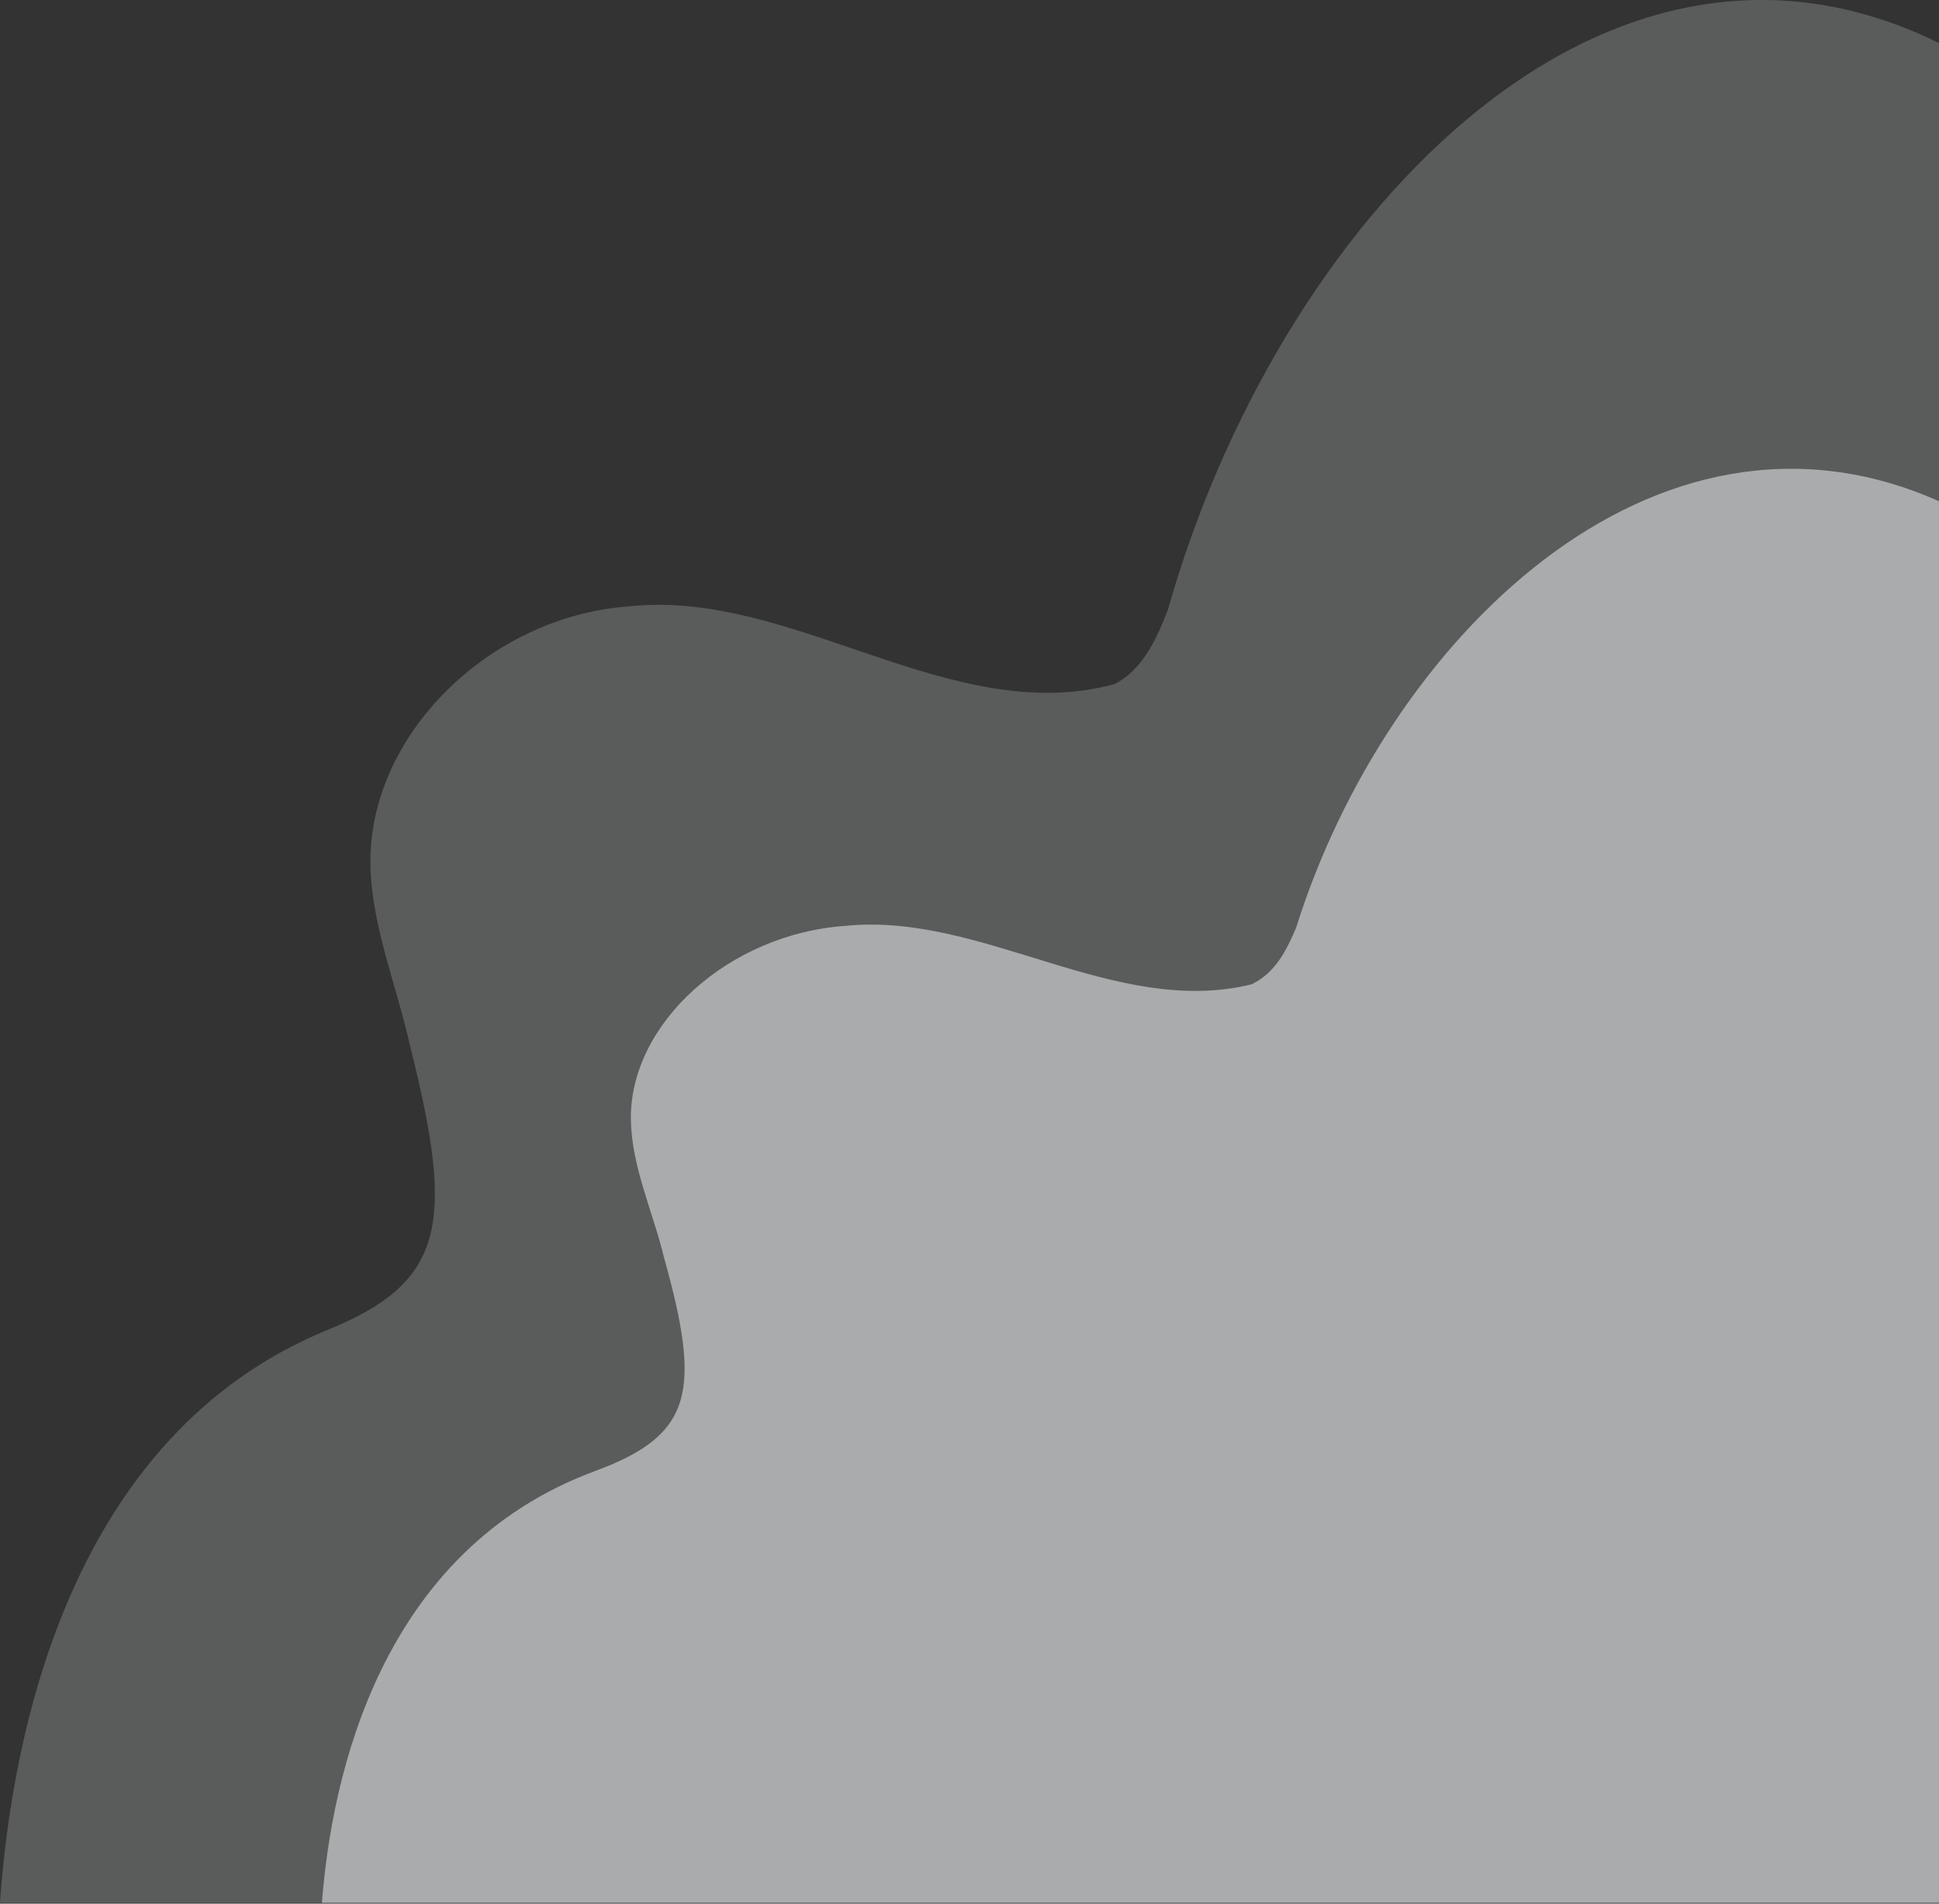
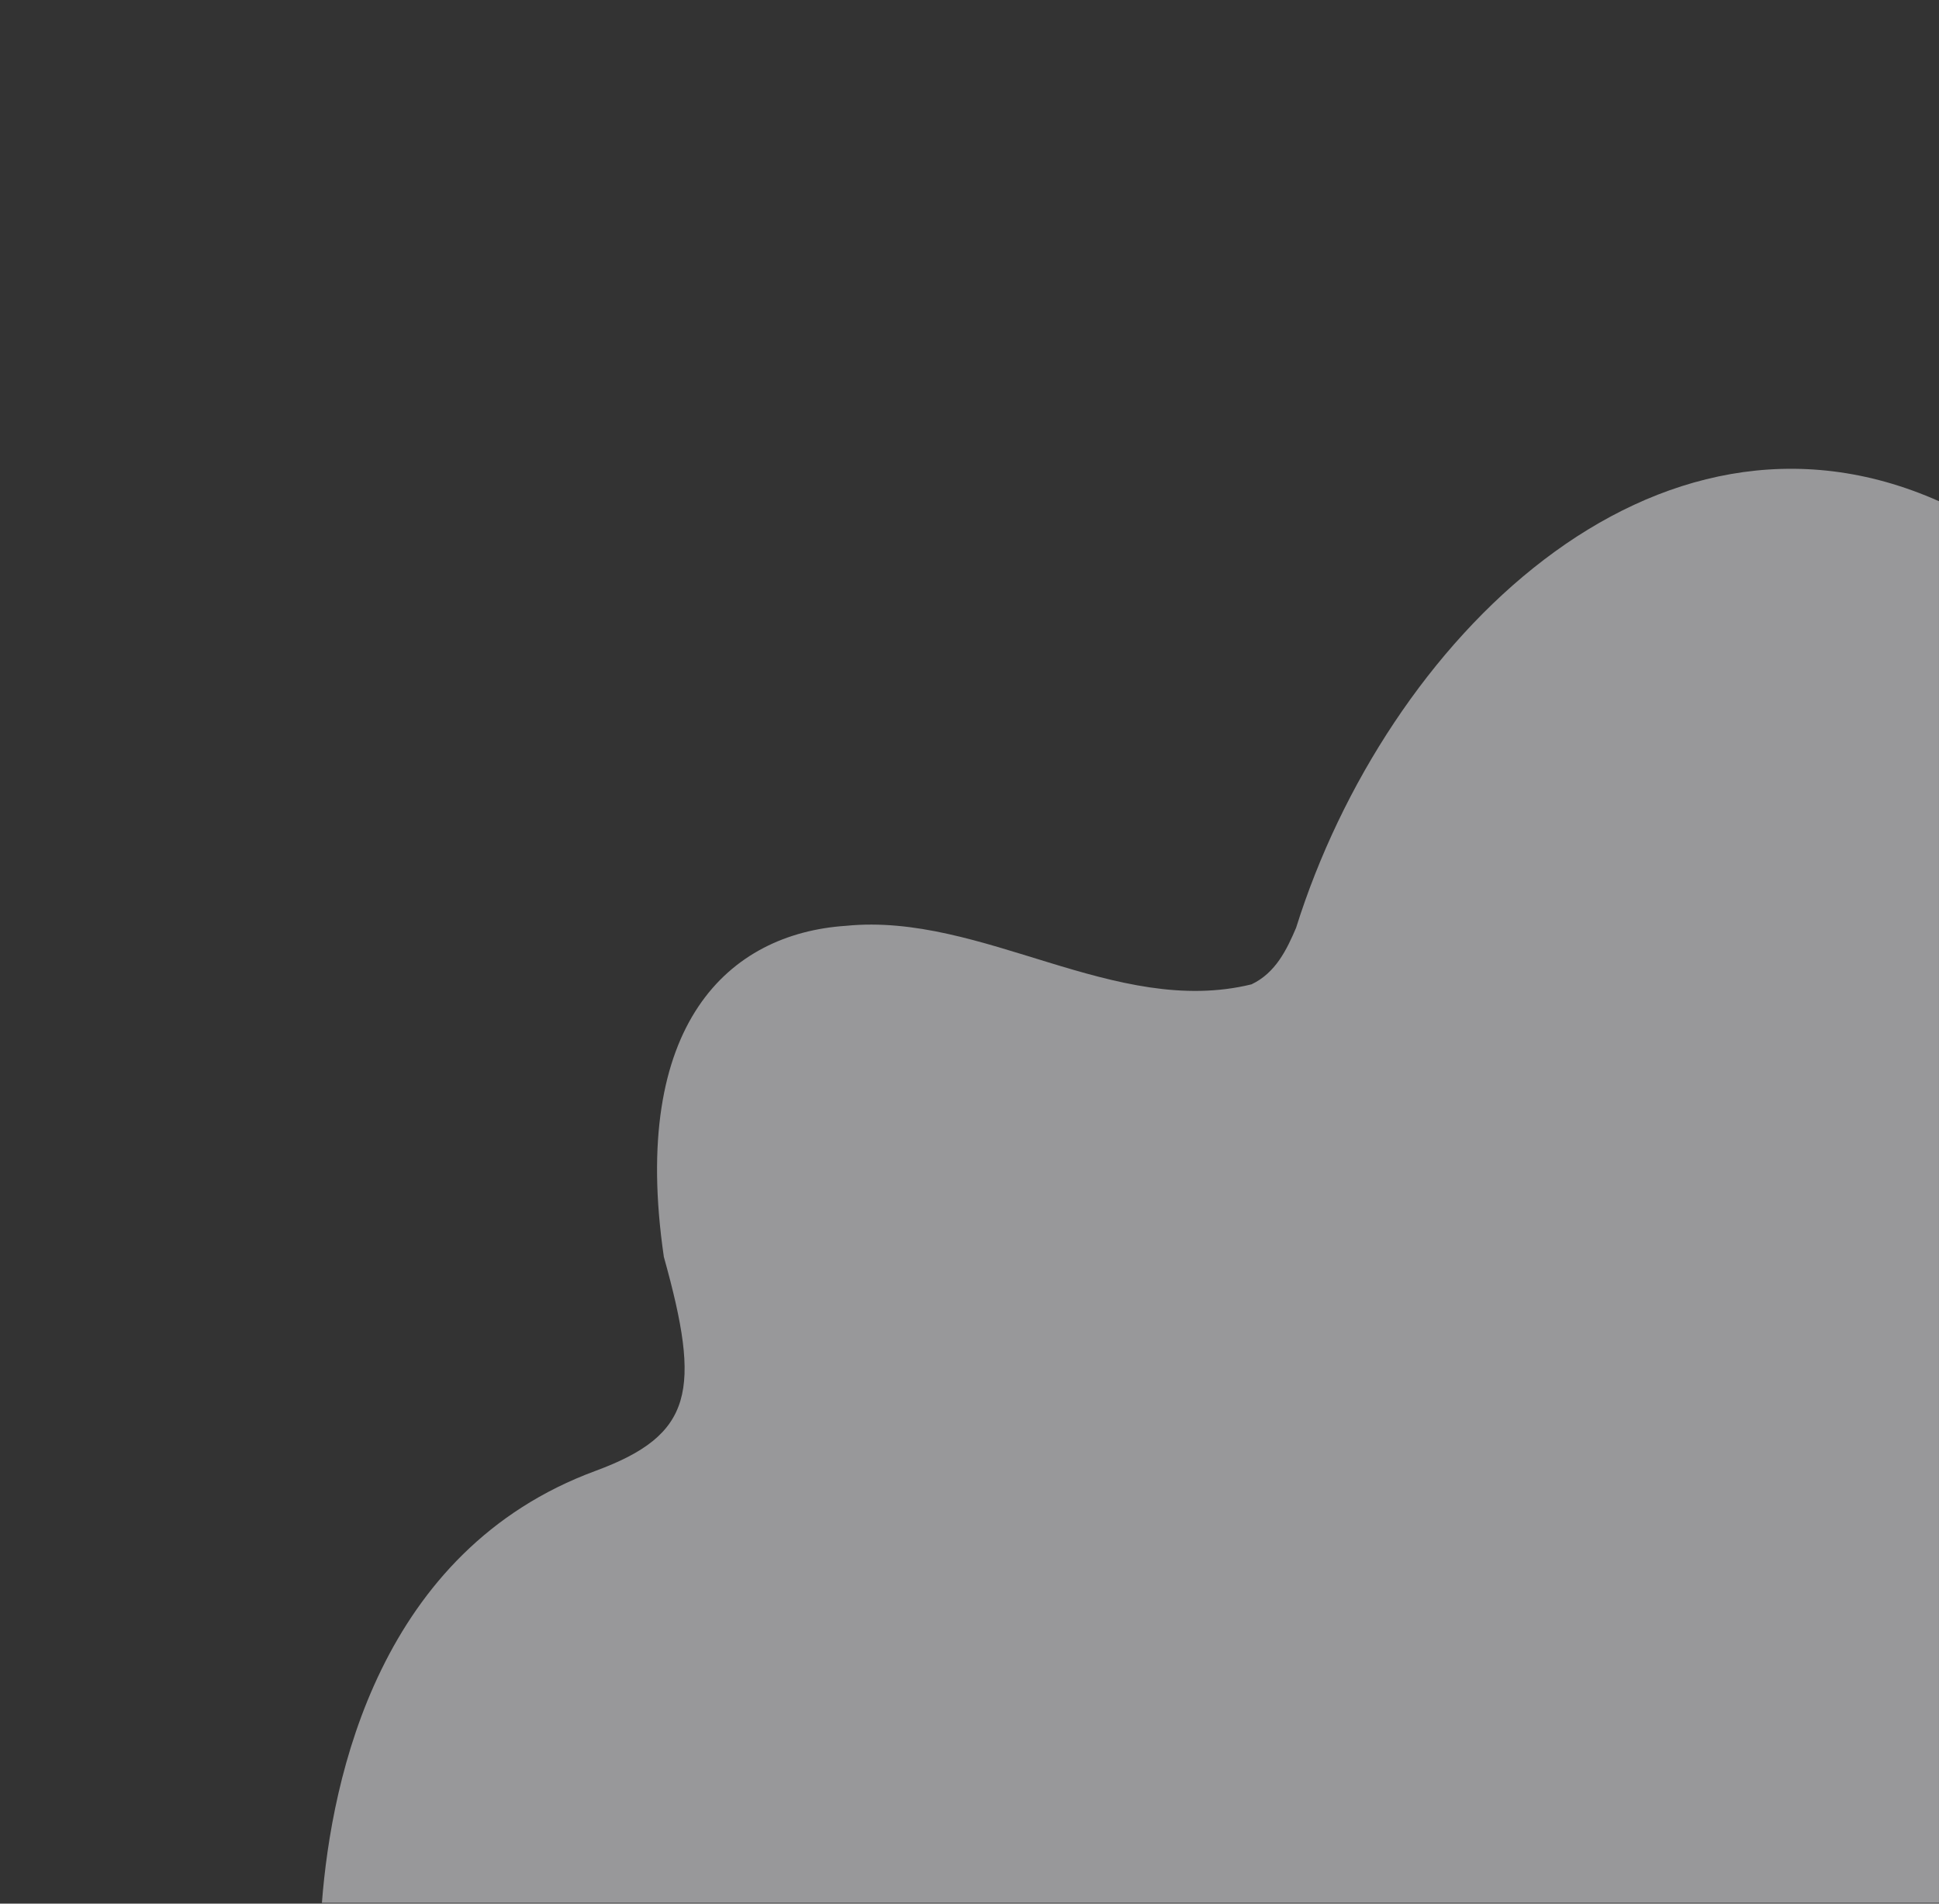
<svg xmlns="http://www.w3.org/2000/svg" width="2200" height="2160" viewBox="0 0 2200 2160" fill="none">
  <rect x="0" y="0" width="2200" height="2160" fill="#333333" stroke="none" />
-   <path opacity="0.21" d="M2199.98 48.837V2159.02H0C13.186 1969.77 78.642 1628.56 372.168 1508.76C505.475 1454.38 516.154 1388.32 465.202 1186.6C450.016 1117.47 421.12 1050.03 420.311 979.51C418.708 834.842 554.158 699.869 712.774 688.111C898.969 667.45 1078.78 826.59 1264.71 776.21C1297.59 758.914 1312.71 723.75 1325.31 691.173C1447.54 259.707 1811.95 -142.197 2199.98 48.837Z" fill="#F1F2F6" />
-   <path opacity="0.53" d="M2199.99 568.719V2159.02H365.25C376.247 2016.39 430.832 1759.25 675.628 1668.96C786.799 1627.97 795.717 1578.19 753.222 1426.18C740.56 1374.08 716.456 1323.26 715.79 1270.1C714.457 1161.07 827.405 1059.34 959.696 1050.5C1114.98 1034.94 1264.95 1154.87 1419.99 1116.89C1447.41 1103.87 1460.03 1077.37 1470.53 1052.8C1572.47 727.637 1876.39 424.749 2200 568.719H2199.99Z" fill="#F1F2F6" />
+   <path opacity="0.53" d="M2199.99 568.719V2159.02H365.25C376.247 2016.39 430.832 1759.25 675.628 1668.96C786.799 1627.97 795.717 1578.19 753.222 1426.18C714.457 1161.07 827.405 1059.34 959.696 1050.5C1114.98 1034.94 1264.95 1154.87 1419.99 1116.89C1447.41 1103.87 1460.03 1077.37 1470.53 1052.8C1572.47 727.637 1876.39 424.749 2200 568.719H2199.99Z" fill="#F1F2F6" />
</svg>